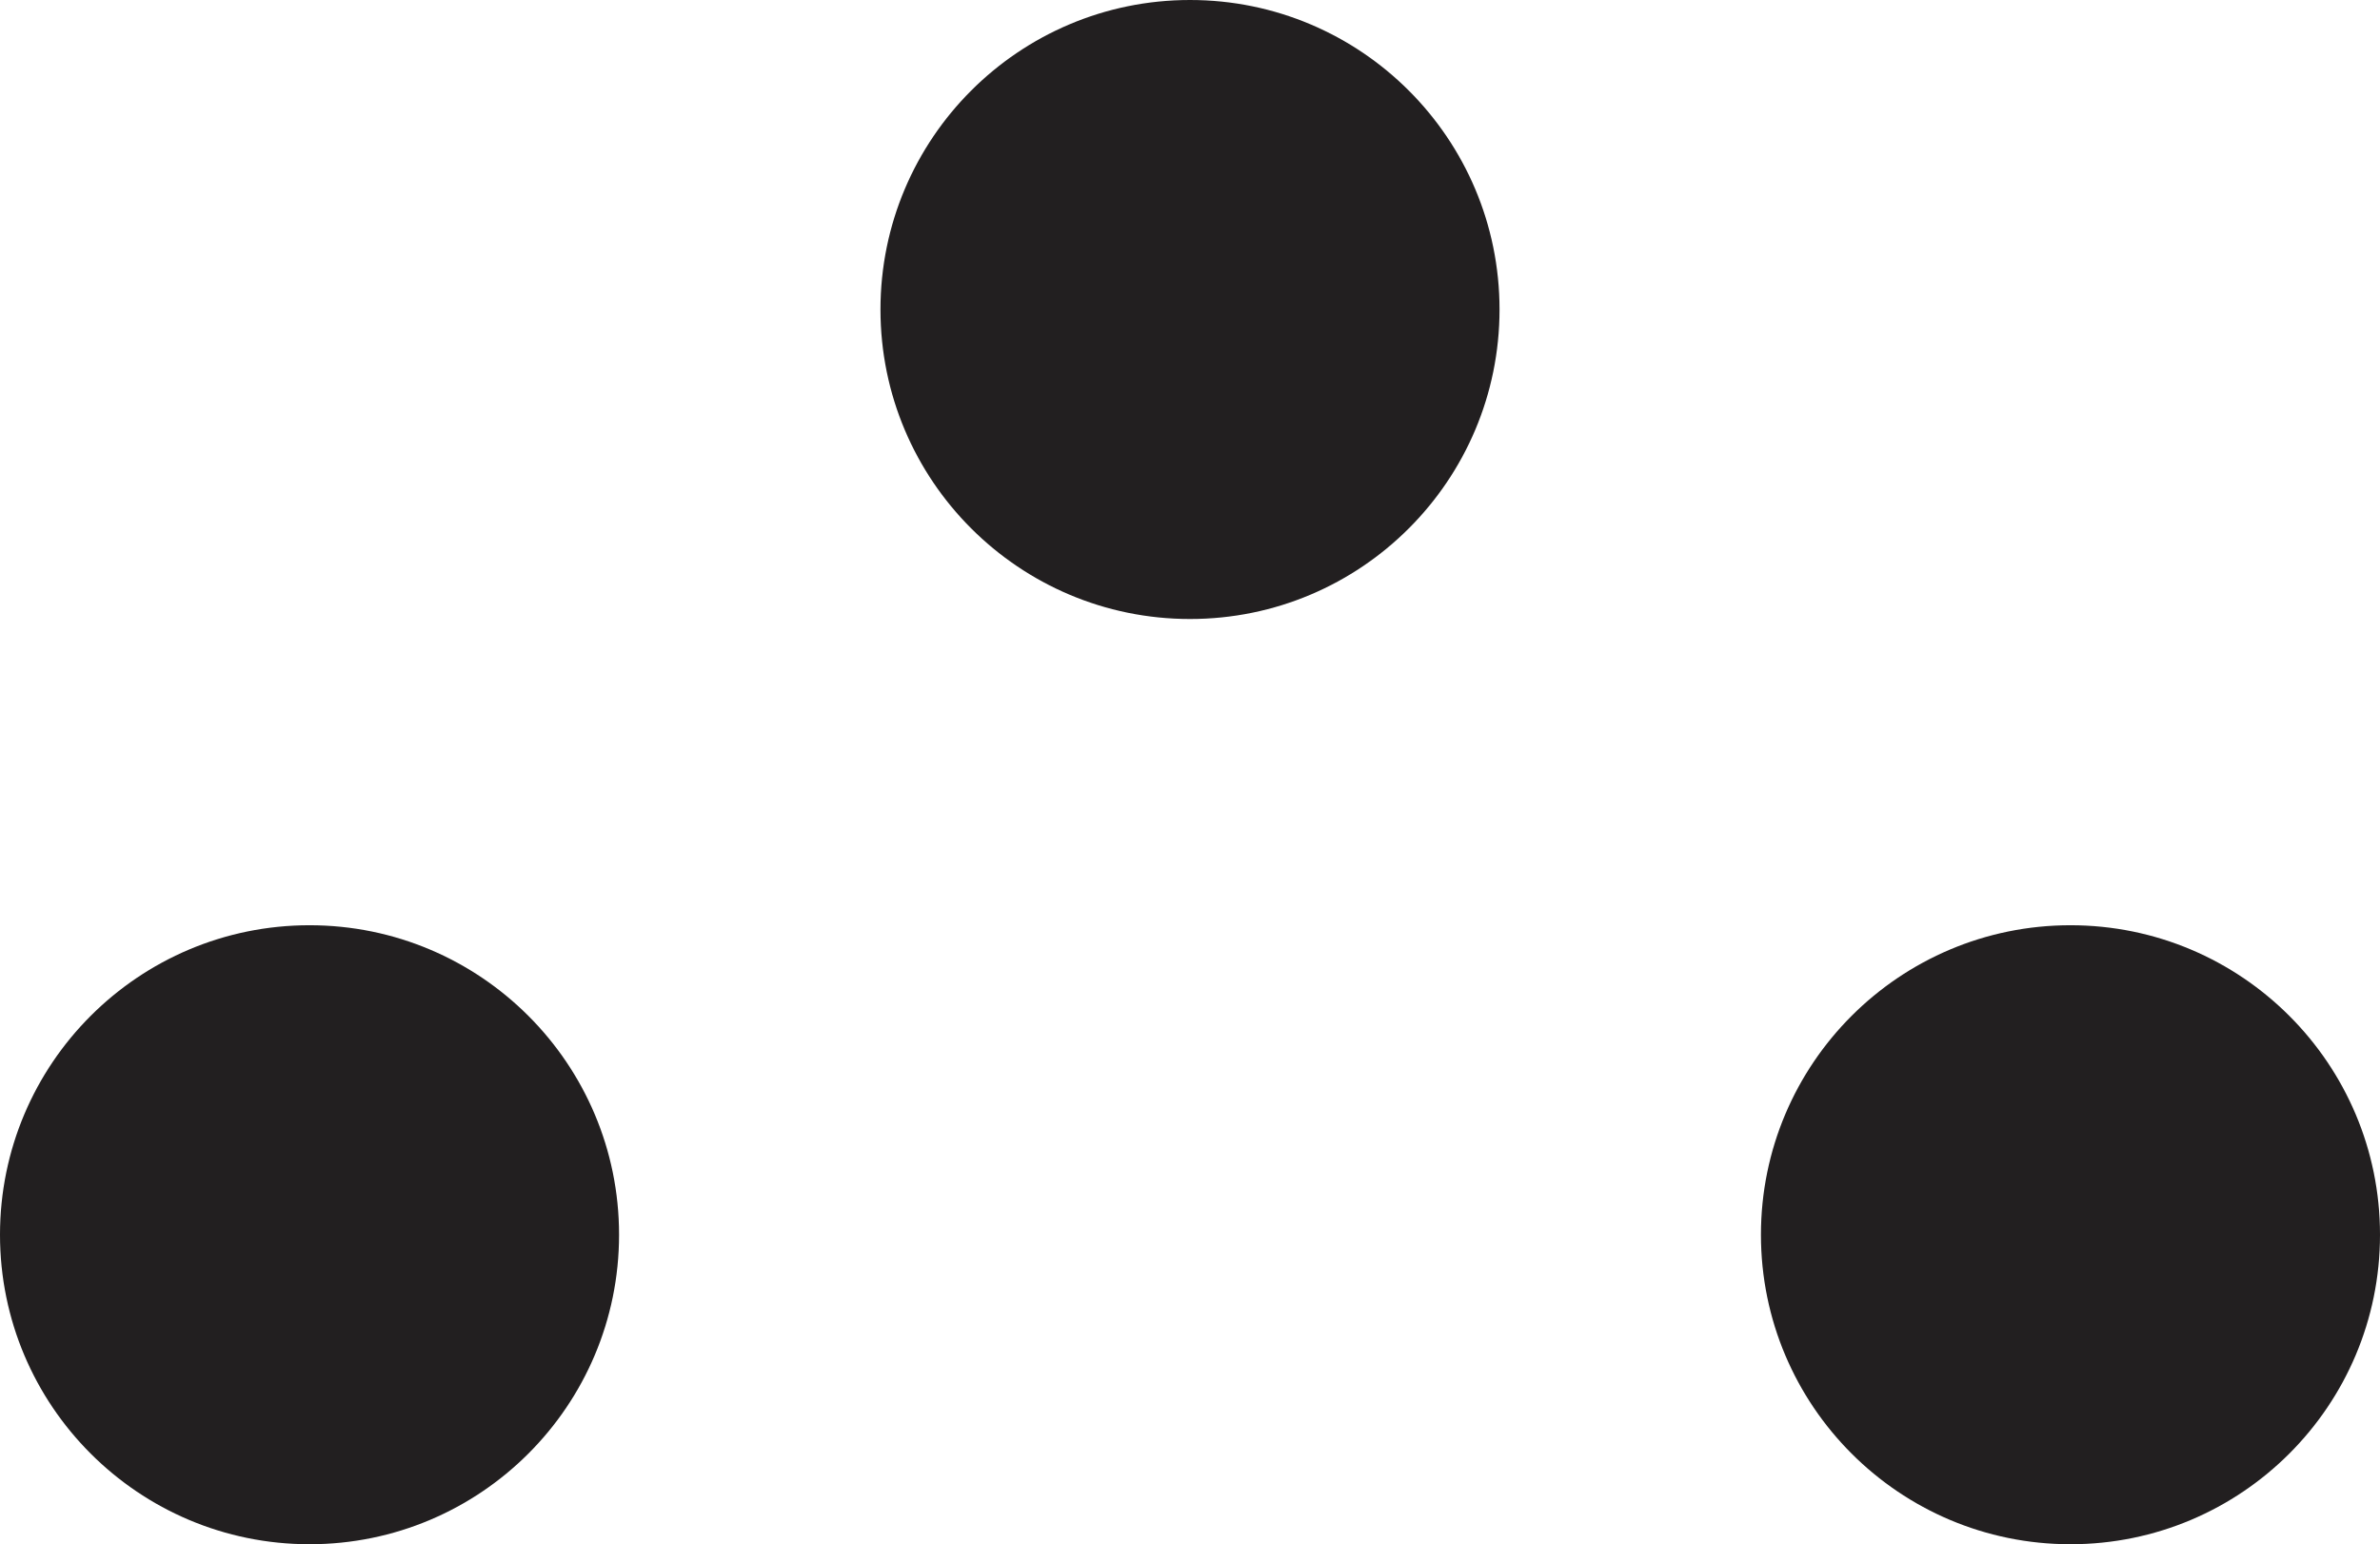
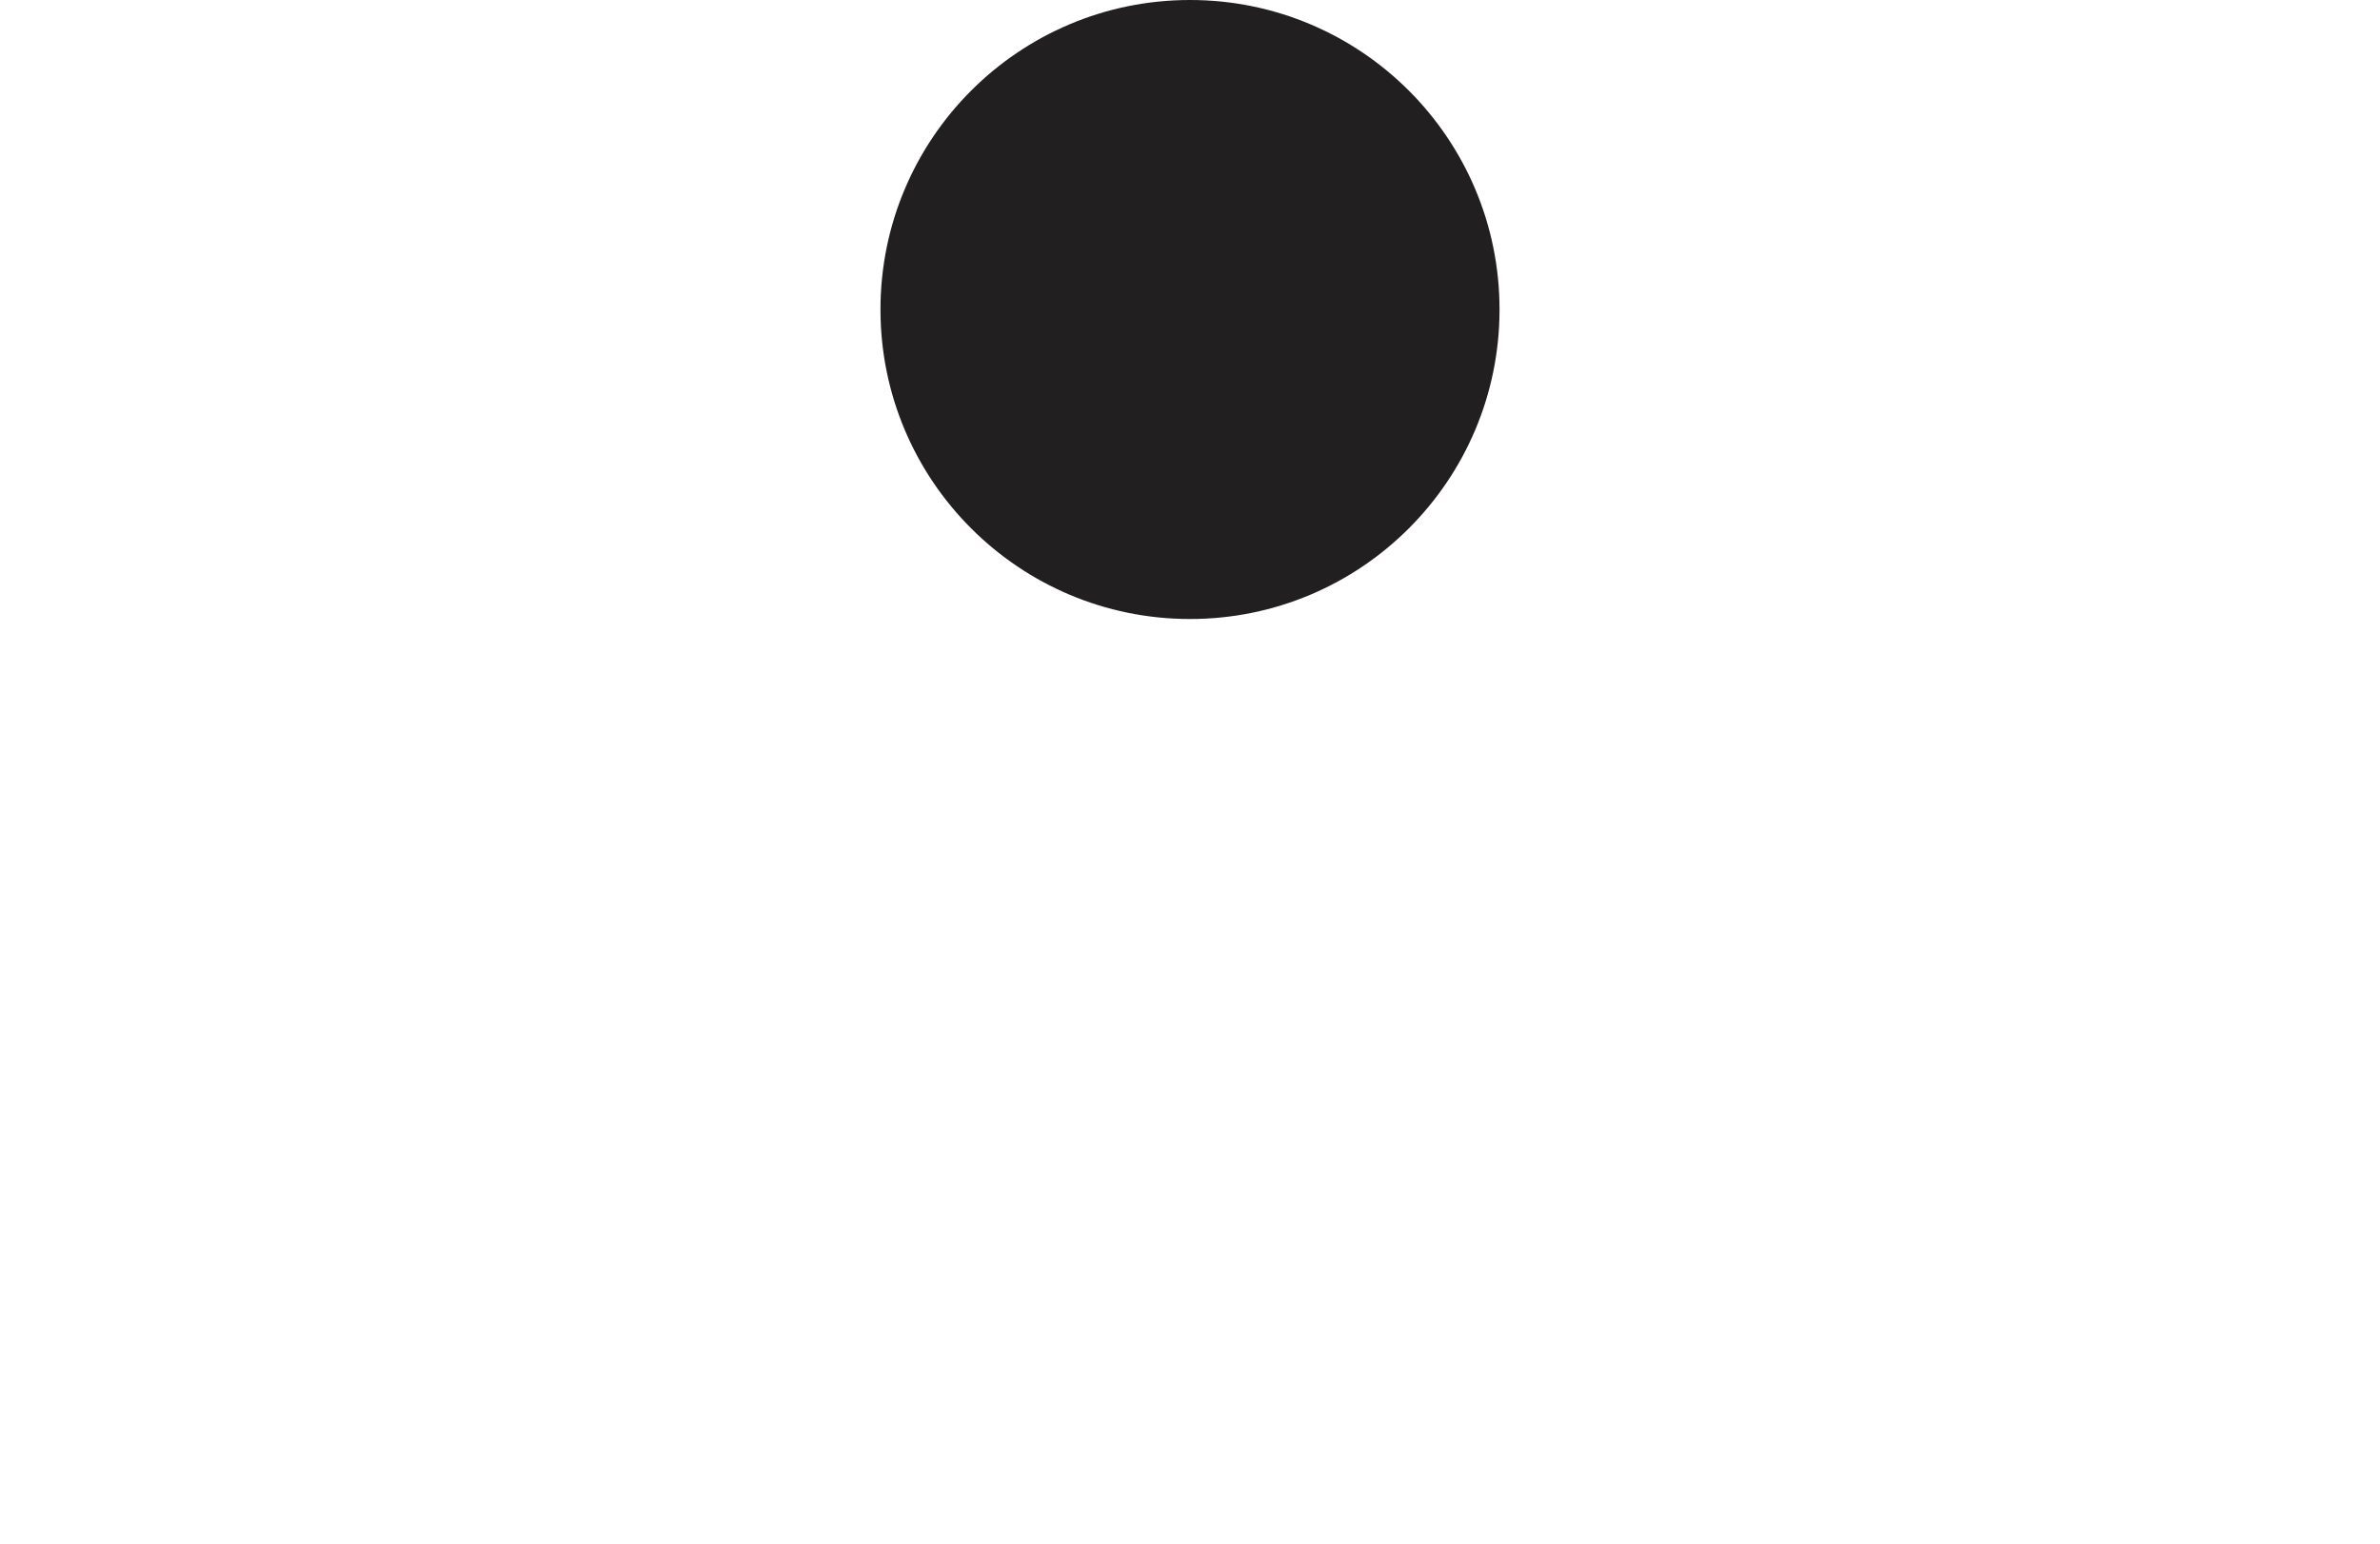
<svg xmlns="http://www.w3.org/2000/svg" id="Layer_2" data-name="Layer 2" viewBox="0 0 123.64 80.23">
  <defs>
    <style>
      .cls-1 {
        fill: #221f20;
        stroke-width: 0px;
      }
    </style>
  </defs>
  <g id="Layer_1-2" data-name="Layer 1">
    <g>
-       <circle class="cls-1" cx="107.56" cy="64.15" r="16.08" />
      <circle class="cls-1" cx="61.82" cy="16.08" r="16.08" />
-       <circle class="cls-1" cx="16.08" cy="64.15" r="16.08" />
    </g>
  </g>
</svg>